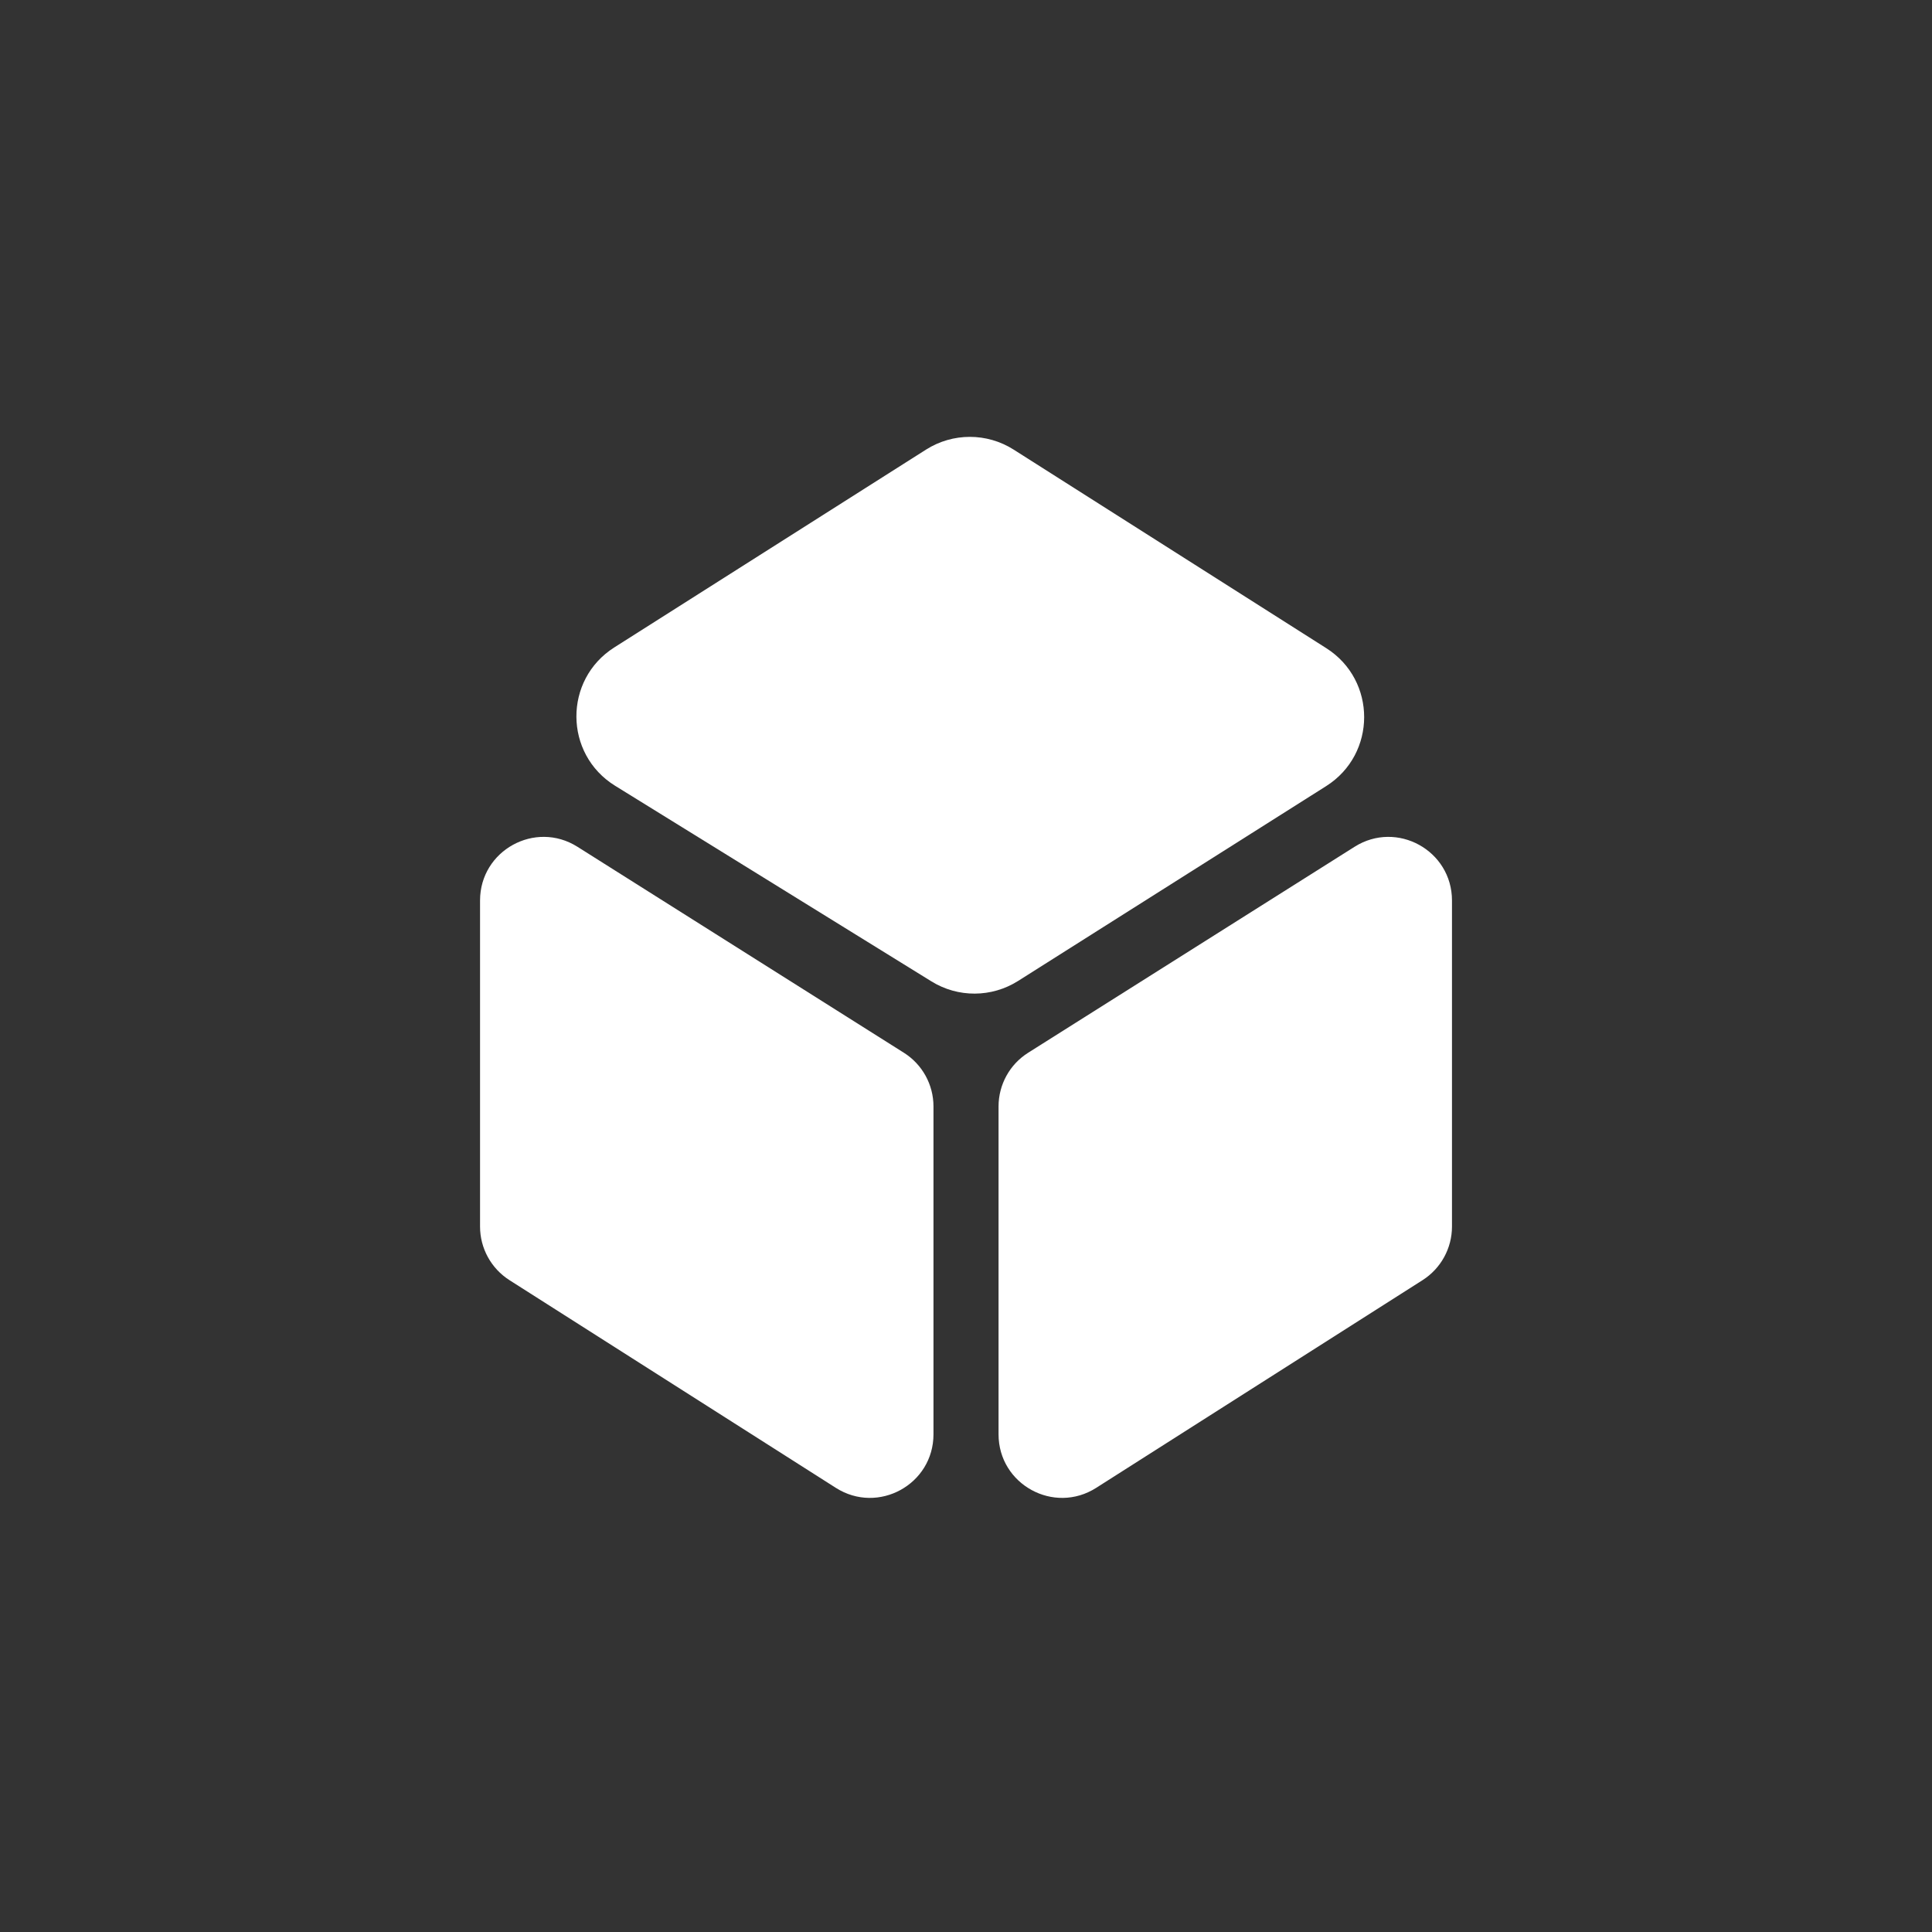
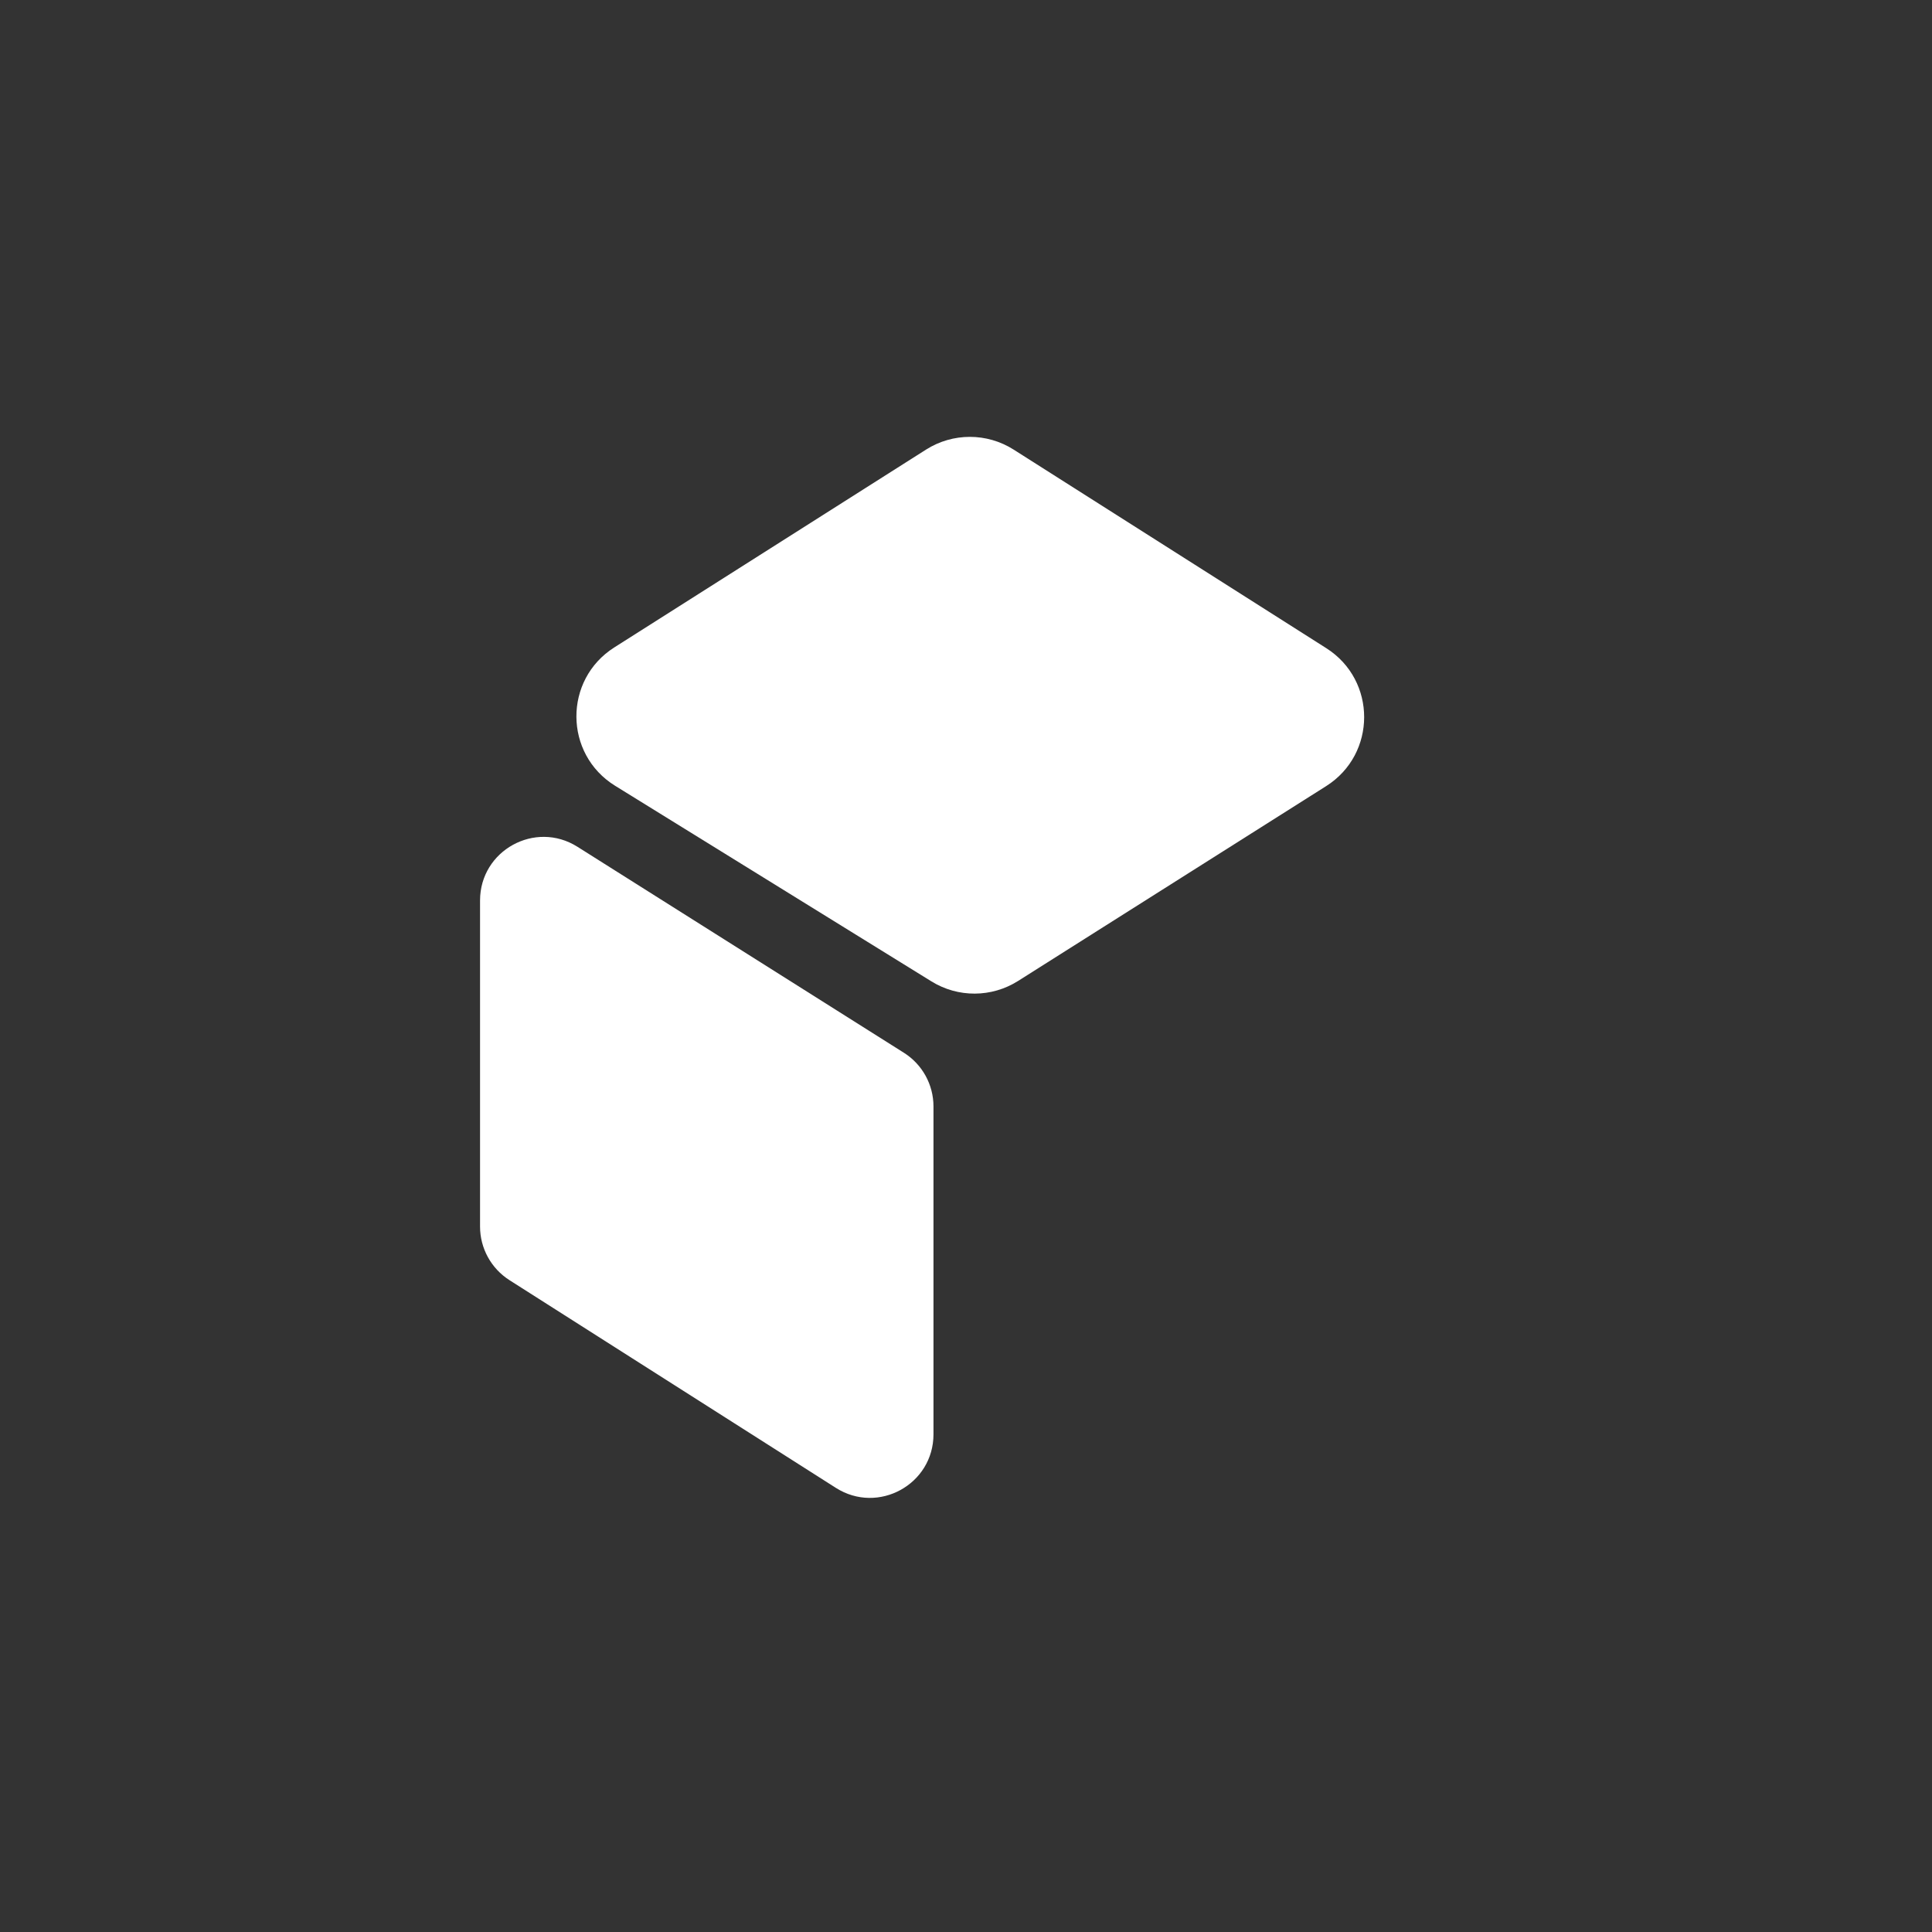
<svg xmlns="http://www.w3.org/2000/svg" width="72" height="72" viewBox="0 0 72 72" fill="none">
  <rect x="0" y="0" width="72" height="72" fill="#333333" stroke="none" />
  <path d="M17.89 33.558C17.89 31.695 19.944 30.562 21.52 31.557L33.685 39.233C34.372 39.666 34.788 40.422 34.788 41.234V53.452C34.788 55.32 32.727 56.451 31.151 55.449L18.987 47.708C18.304 47.273 17.89 46.52 17.89 45.711V33.558Z" fill="white" />
-   <path d="M54.111 33.558C54.111 31.695 52.057 30.562 50.481 31.557L38.316 39.233C37.629 39.666 37.213 40.422 37.213 41.234V53.452C37.213 55.32 39.275 56.451 40.85 55.449L53.014 47.708C53.697 47.273 54.111 46.52 54.111 45.711V33.558Z" fill="white" />
  <path d="M49.426 24.155L37.775 16.755C36.779 16.123 35.508 16.123 34.513 16.754L22.894 24.127C20.997 25.33 21.013 28.103 22.924 29.284L34.713 36.574C35.704 37.187 36.956 37.18 37.94 36.558L49.422 29.296C51.308 28.103 51.311 25.352 49.426 24.155Z" fill="white" />
</svg>